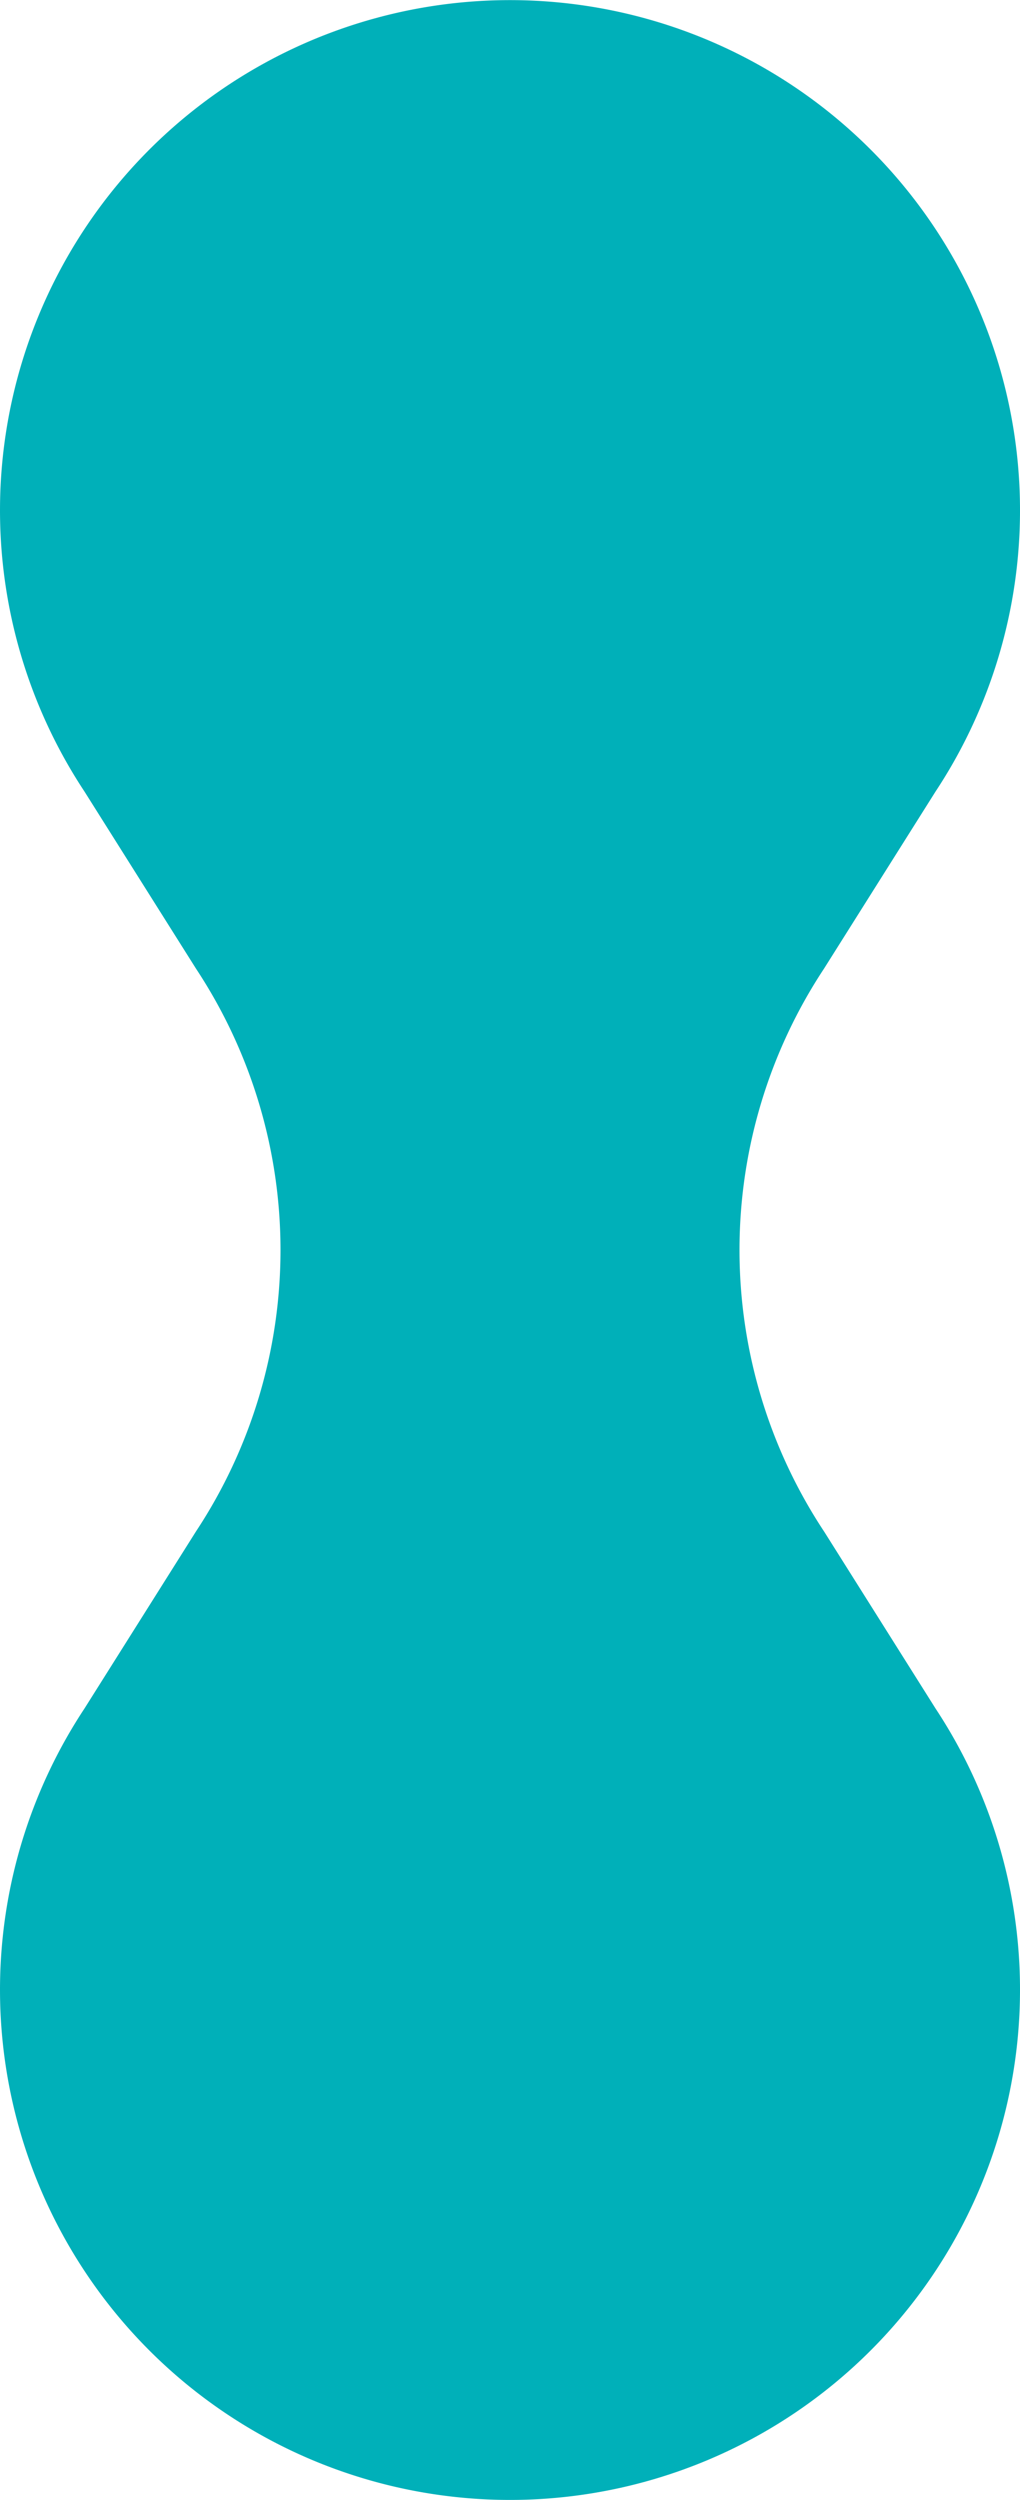
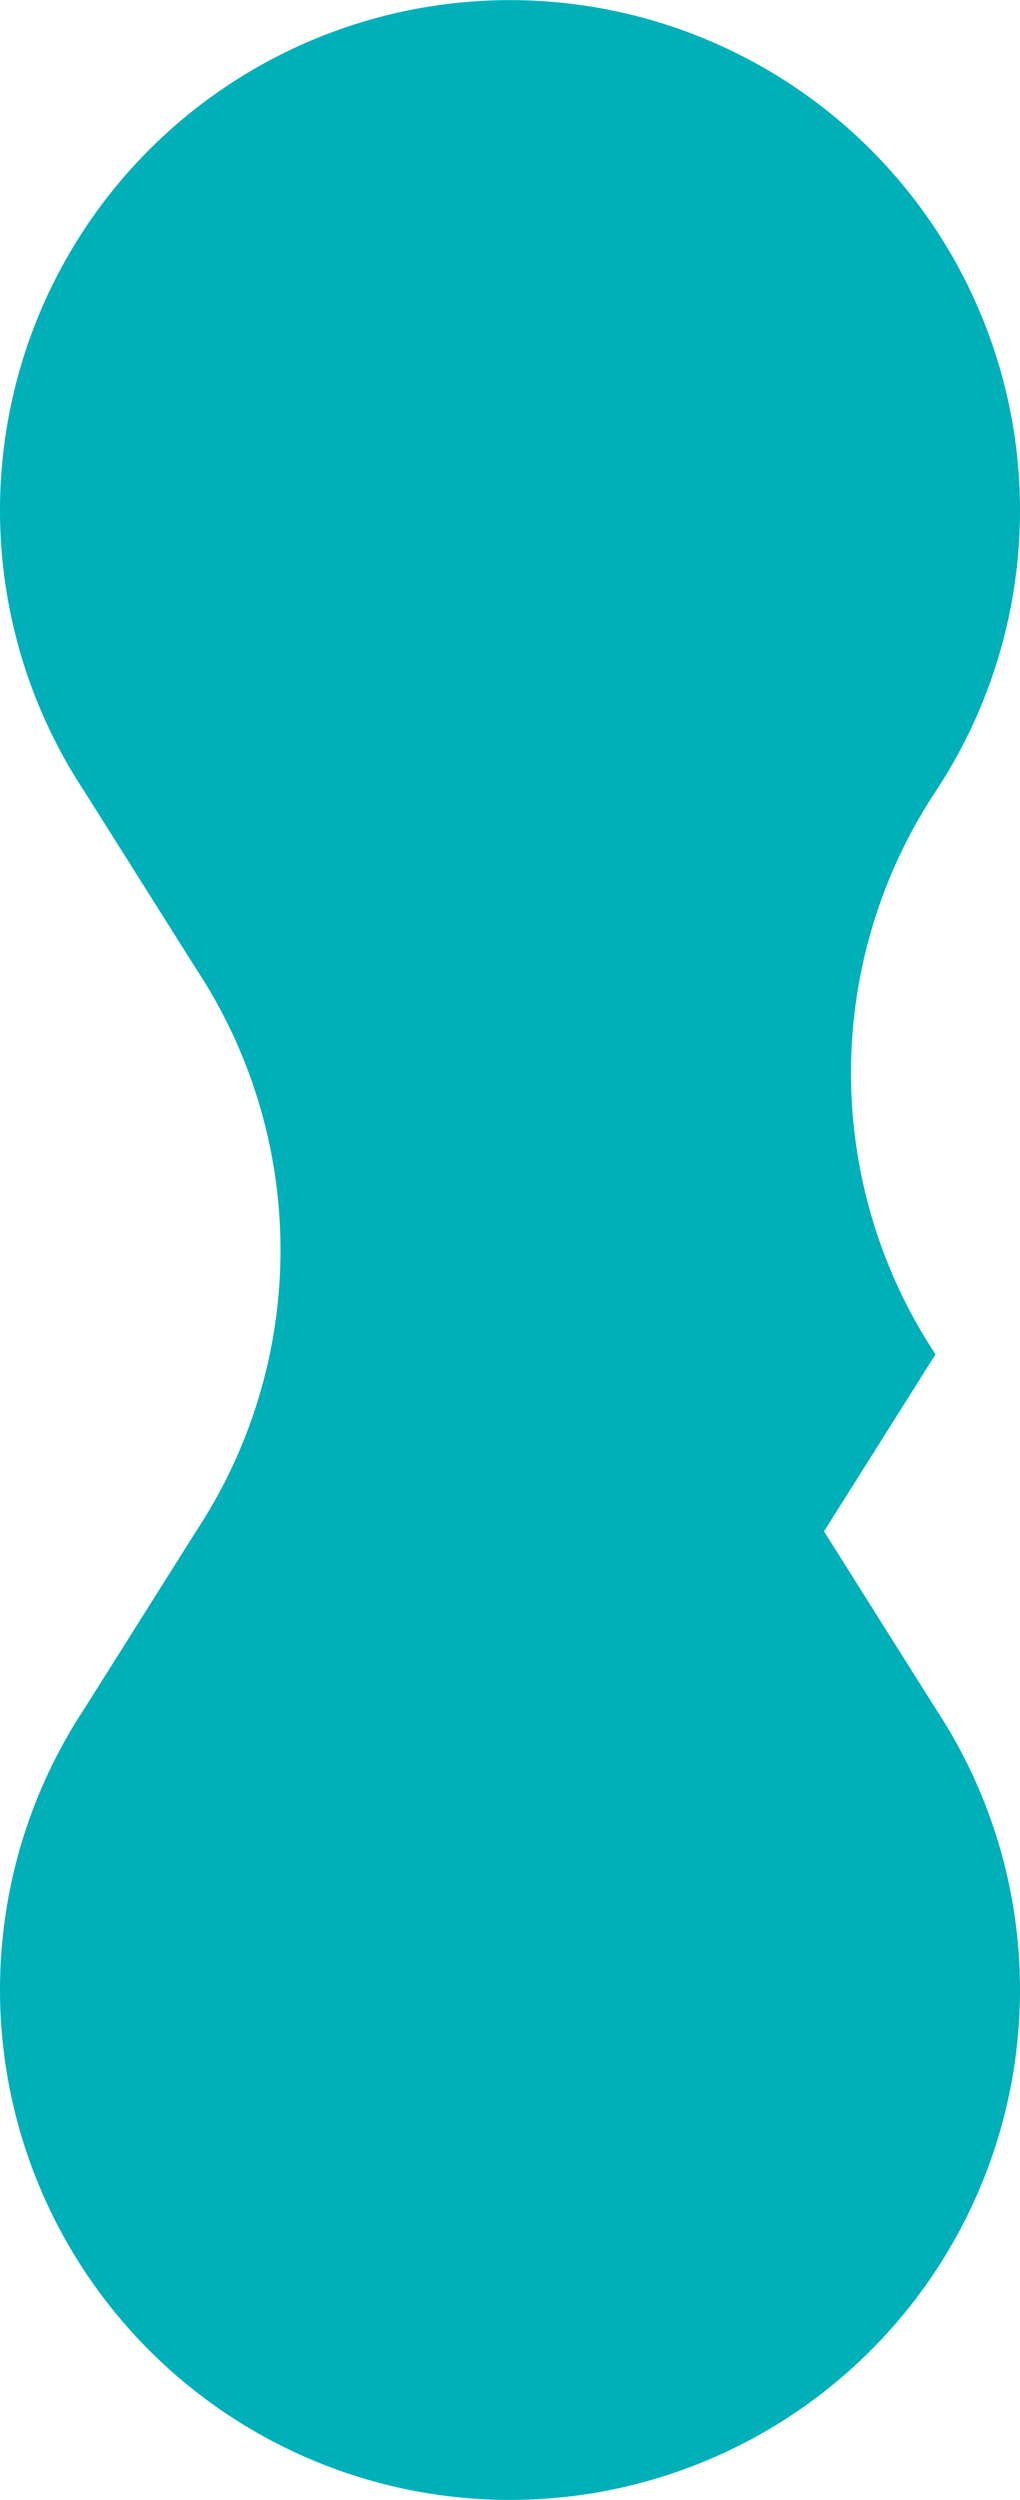
<svg xmlns="http://www.w3.org/2000/svg" width="69.388" height="170" viewBox="0 0 69.388 170">
-   <path id="パス_361" data-name="パス 361" d="M769.179,533.958,776.764,546a34.694,34.694,0,1,1-57.891,0l7.585-12.04a34.718,34.718,0,0,0,0-38.266l-7.585-12.04a34.694,34.694,0,1,1,57.891,0l-7.585,12.04a34.712,34.712,0,0,0,0,38.266Z" transform="translate(-713.124 -429.825)" fill="#00b0b9" />
+   <path id="パス_361" data-name="パス 361" d="M769.179,533.958,776.764,546a34.694,34.694,0,1,1-57.891,0l7.585-12.04a34.718,34.718,0,0,0,0-38.266l-7.585-12.04a34.694,34.694,0,1,1,57.891,0a34.712,34.712,0,0,0,0,38.266Z" transform="translate(-713.124 -429.825)" fill="#00b0b9" />
</svg>